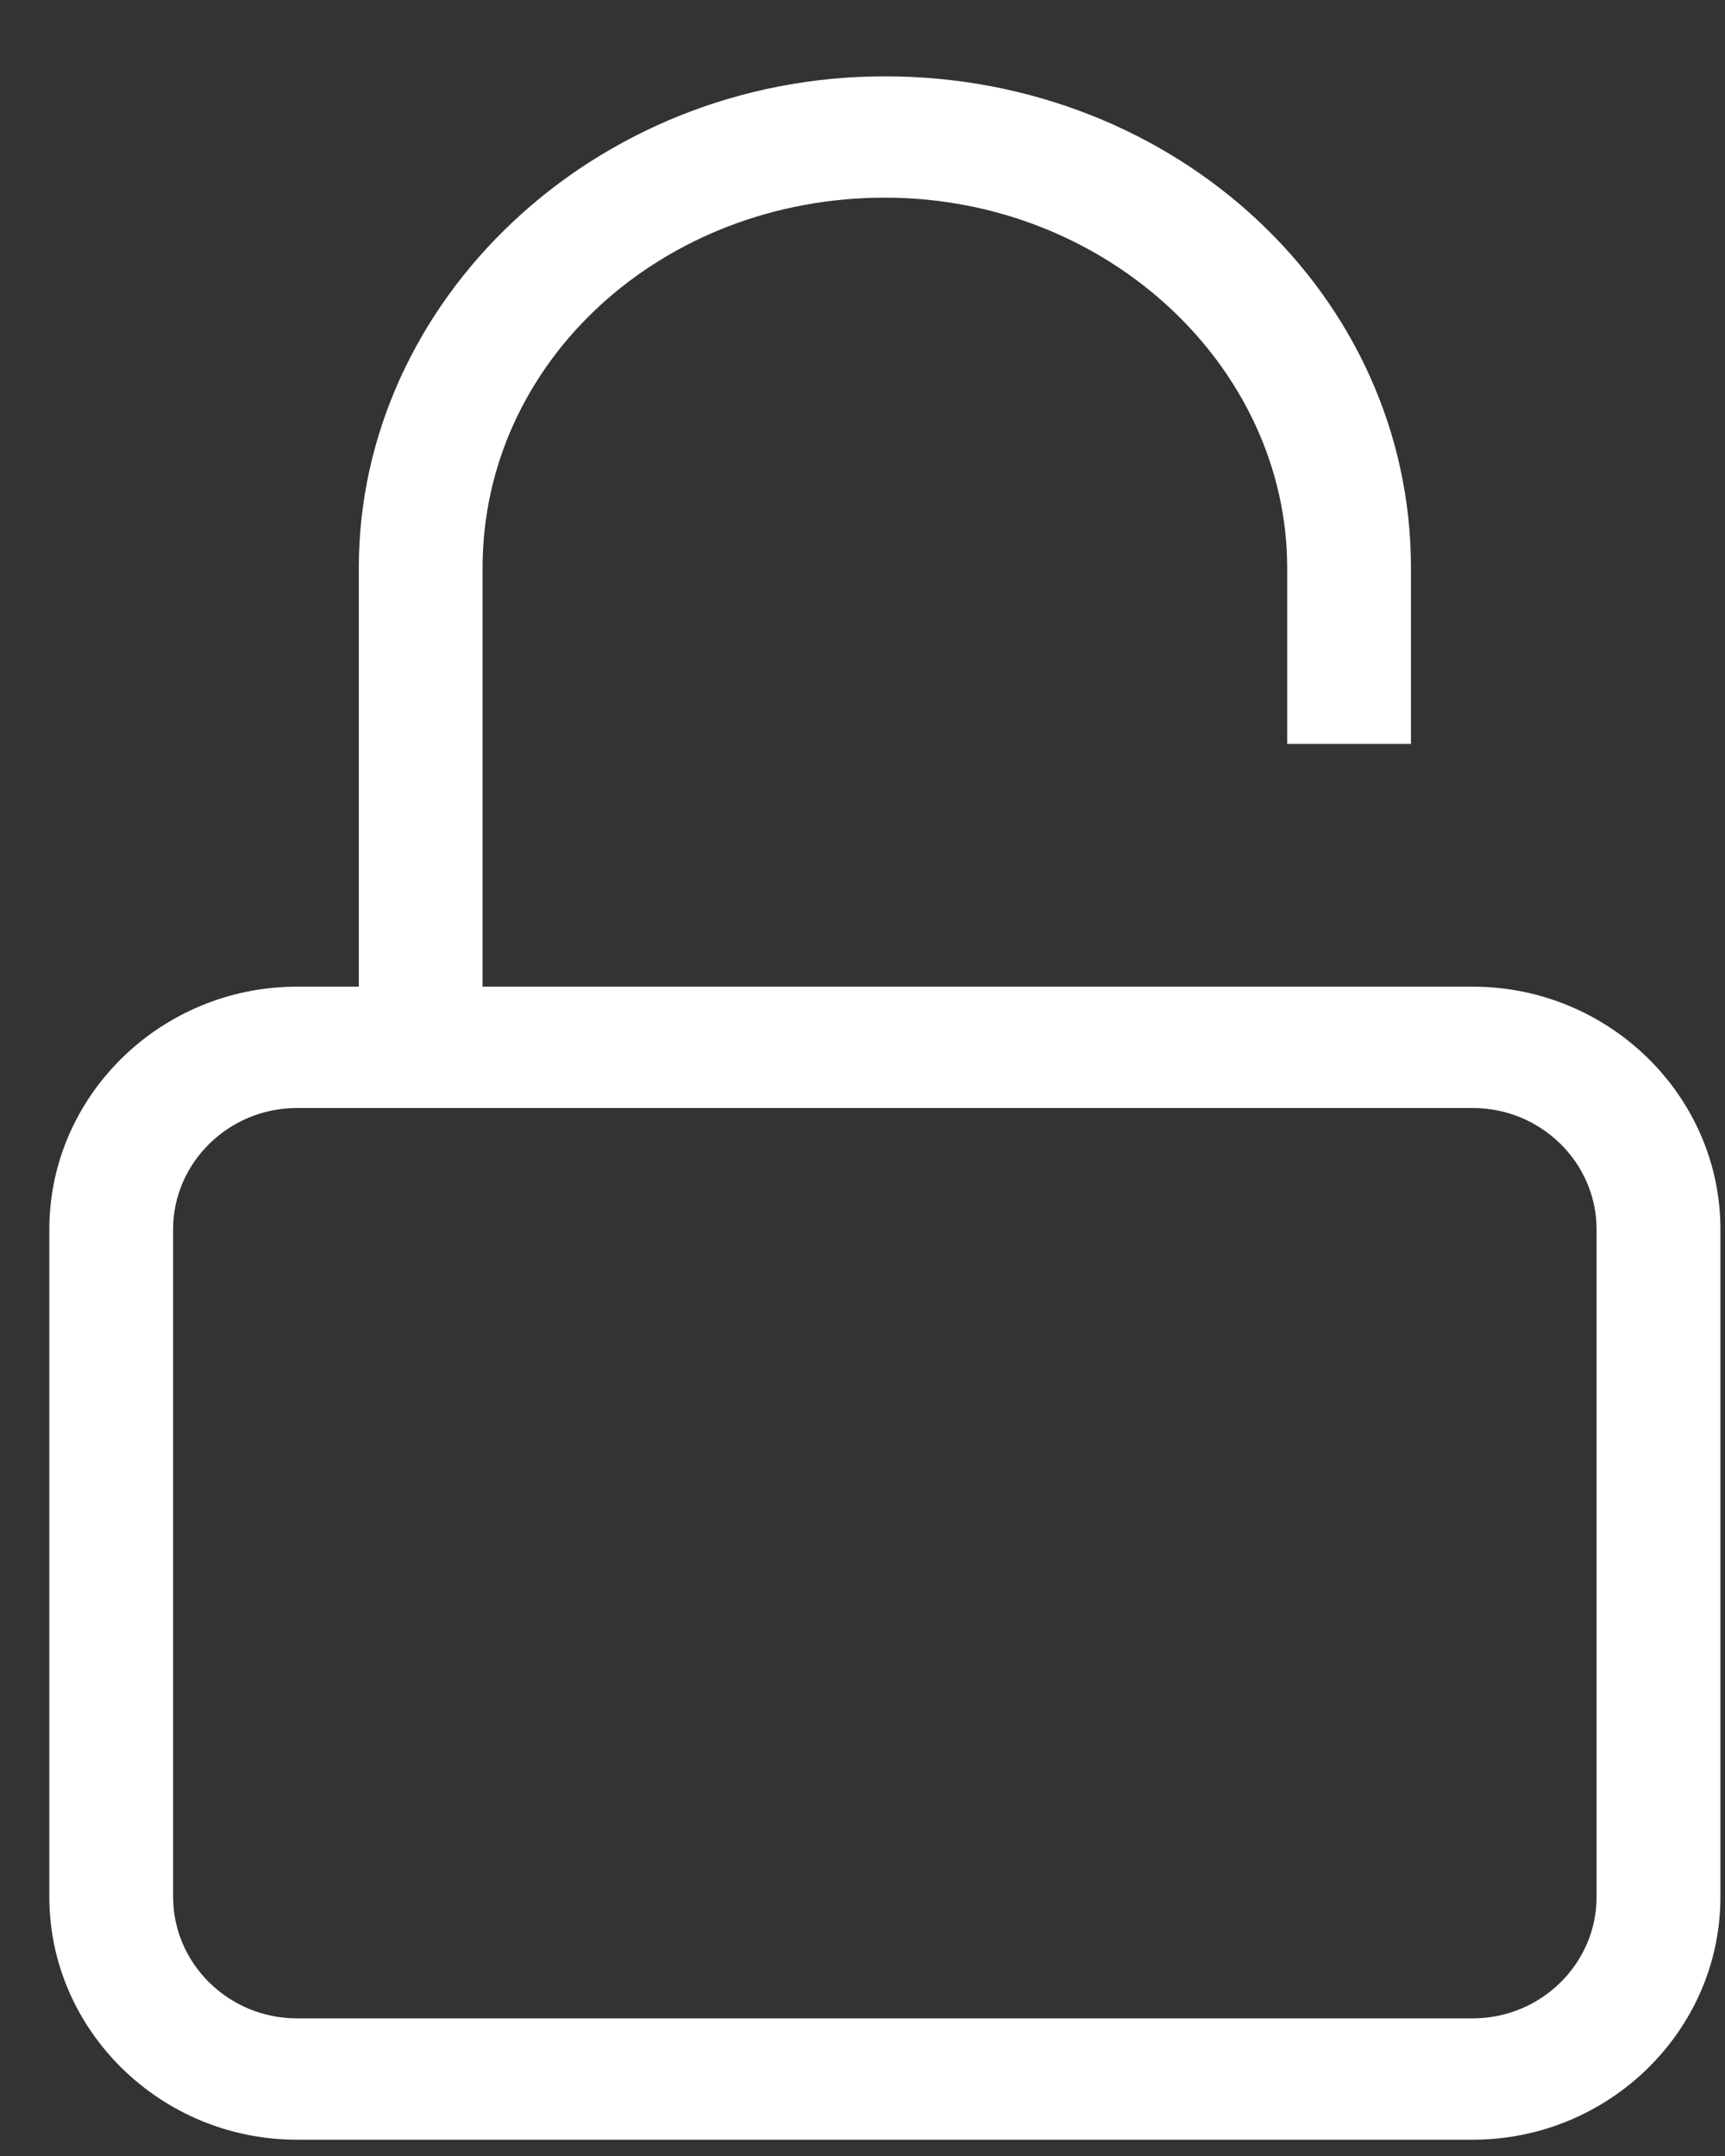
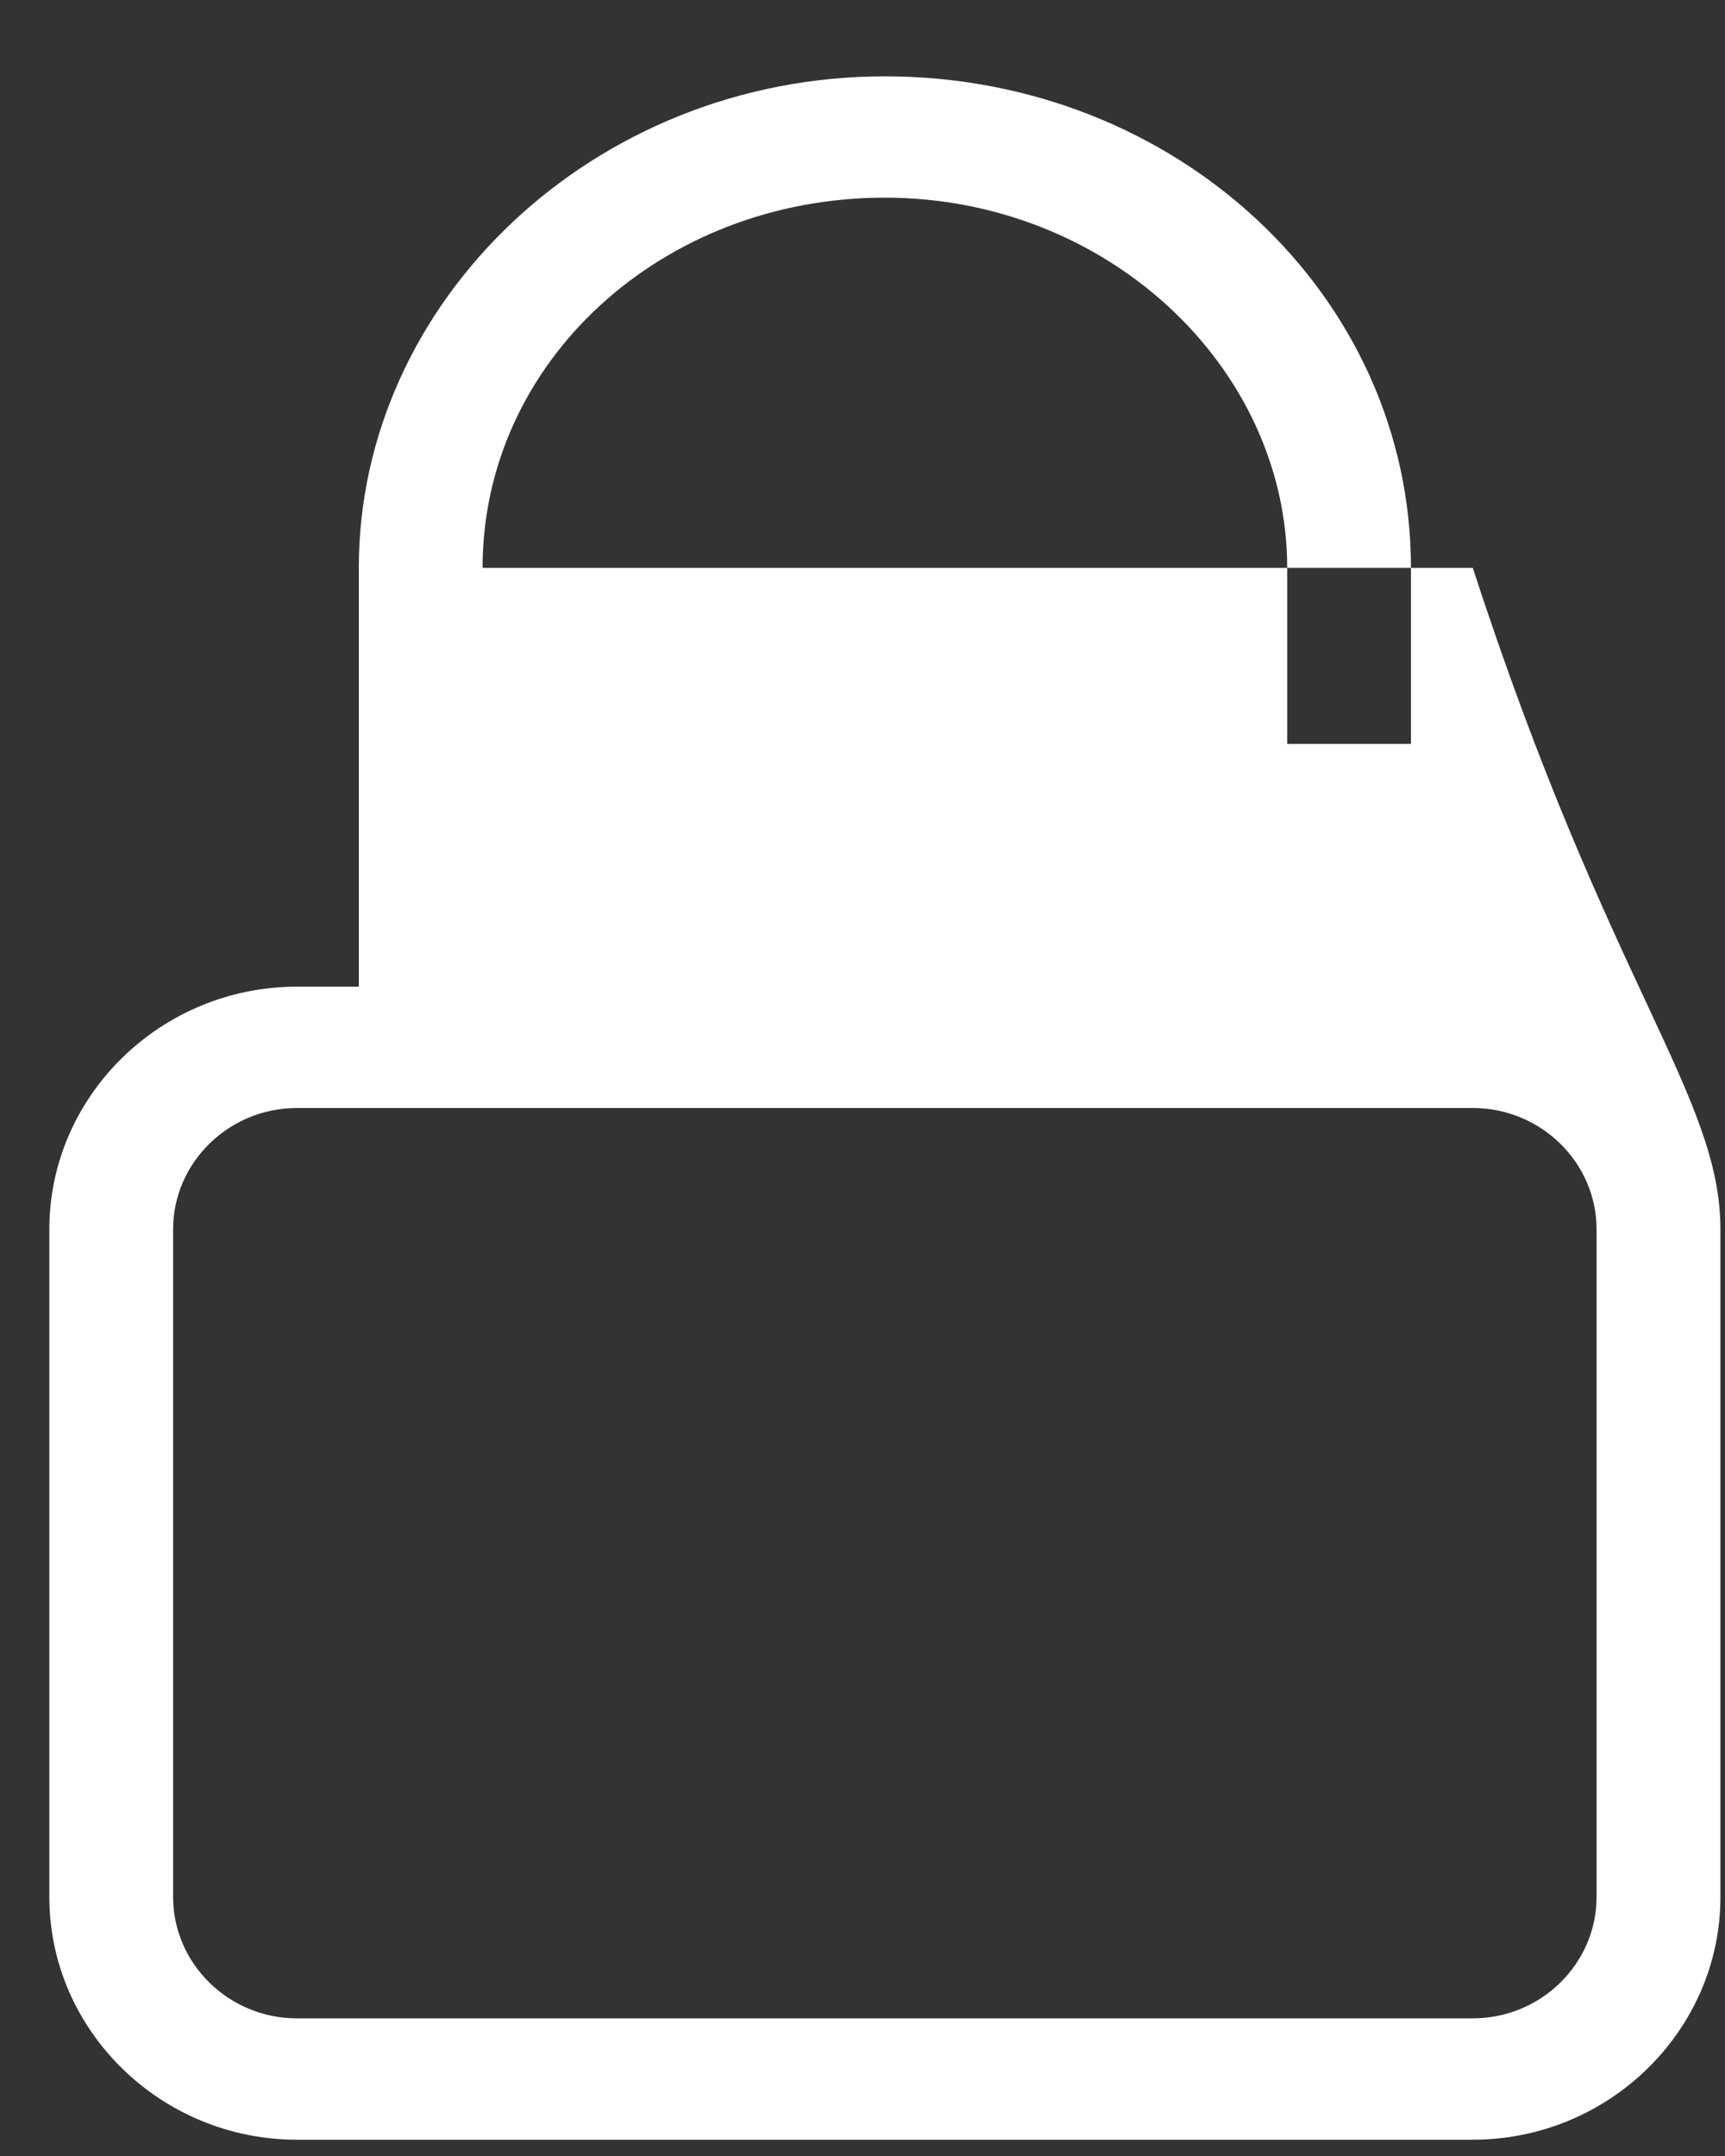
<svg xmlns="http://www.w3.org/2000/svg" width="20" height="25" viewBox="0 0 20 25" fill="none">
  <rect x="0" y="0" width="20" height="25" fill="#333333" stroke="none" />
-   <path fill-rule="evenodd" clip-rule="evenodd" d="M4.16 11.441V6.585C4.16 3.489 6.887 0.885 10.259 0.885C13.632 0.885 16.359 3.418 16.359 6.585V8.626H14.924V6.585C14.924 4.263 12.843 2.292 10.259 2.292C7.676 2.292 5.595 4.192 5.595 6.585V11.441H17.076C18.655 11.441 19.947 12.707 19.947 14.255V21.996C19.947 23.544 18.655 24.811 17.076 24.811H3.442C1.864 24.811 0.572 23.544 0.572 21.996V14.255C0.572 12.707 1.864 11.441 3.442 11.441H4.16ZM2.007 14.255C2.007 13.481 2.653 12.848 3.442 12.848H17.076C17.866 12.848 18.511 13.481 18.511 14.255V21.996C18.511 22.77 17.866 23.404 17.076 23.404H3.442C2.653 23.404 2.007 22.77 2.007 21.996V14.255Z" fill="white" />
+   <path fill-rule="evenodd" clip-rule="evenodd" d="M4.16 11.441V6.585C4.16 3.489 6.887 0.885 10.259 0.885C13.632 0.885 16.359 3.418 16.359 6.585V8.626H14.924V6.585C14.924 4.263 12.843 2.292 10.259 2.292C7.676 2.292 5.595 4.192 5.595 6.585H17.076C18.655 11.441 19.947 12.707 19.947 14.255V21.996C19.947 23.544 18.655 24.811 17.076 24.811H3.442C1.864 24.811 0.572 23.544 0.572 21.996V14.255C0.572 12.707 1.864 11.441 3.442 11.441H4.16ZM2.007 14.255C2.007 13.481 2.653 12.848 3.442 12.848H17.076C17.866 12.848 18.511 13.481 18.511 14.255V21.996C18.511 22.77 17.866 23.404 17.076 23.404H3.442C2.653 23.404 2.007 22.77 2.007 21.996V14.255Z" fill="white" />
</svg>